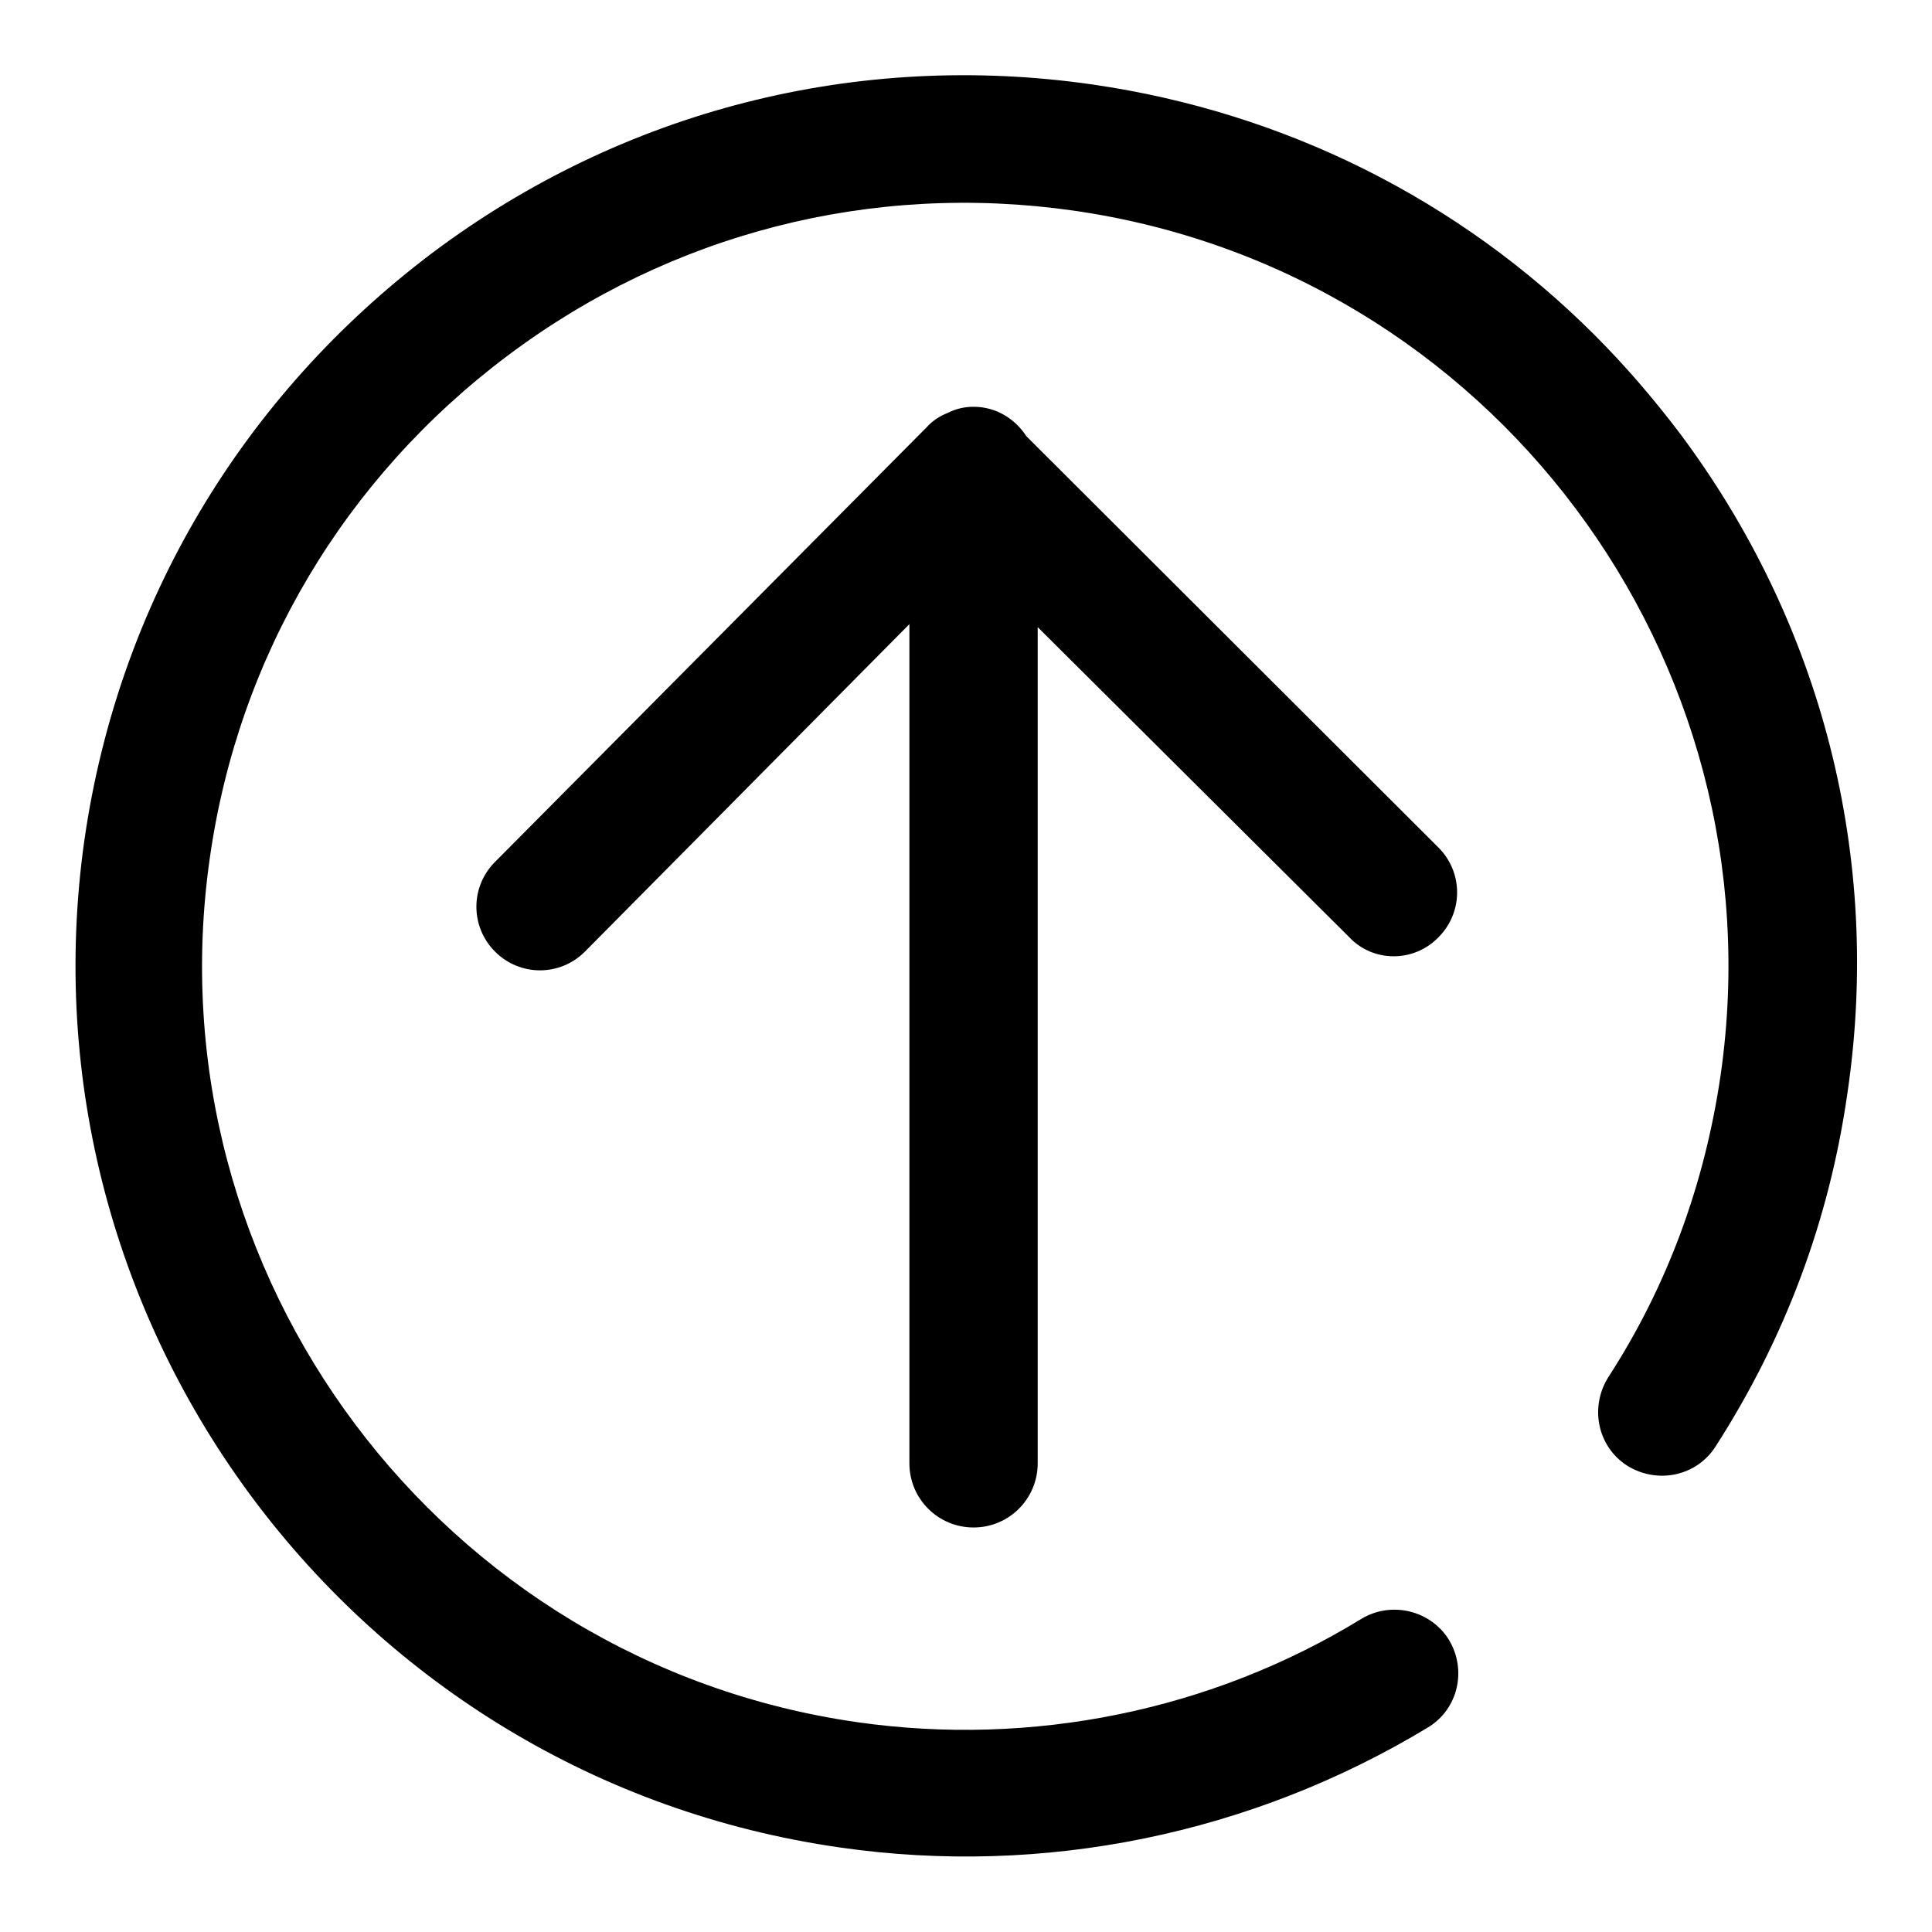
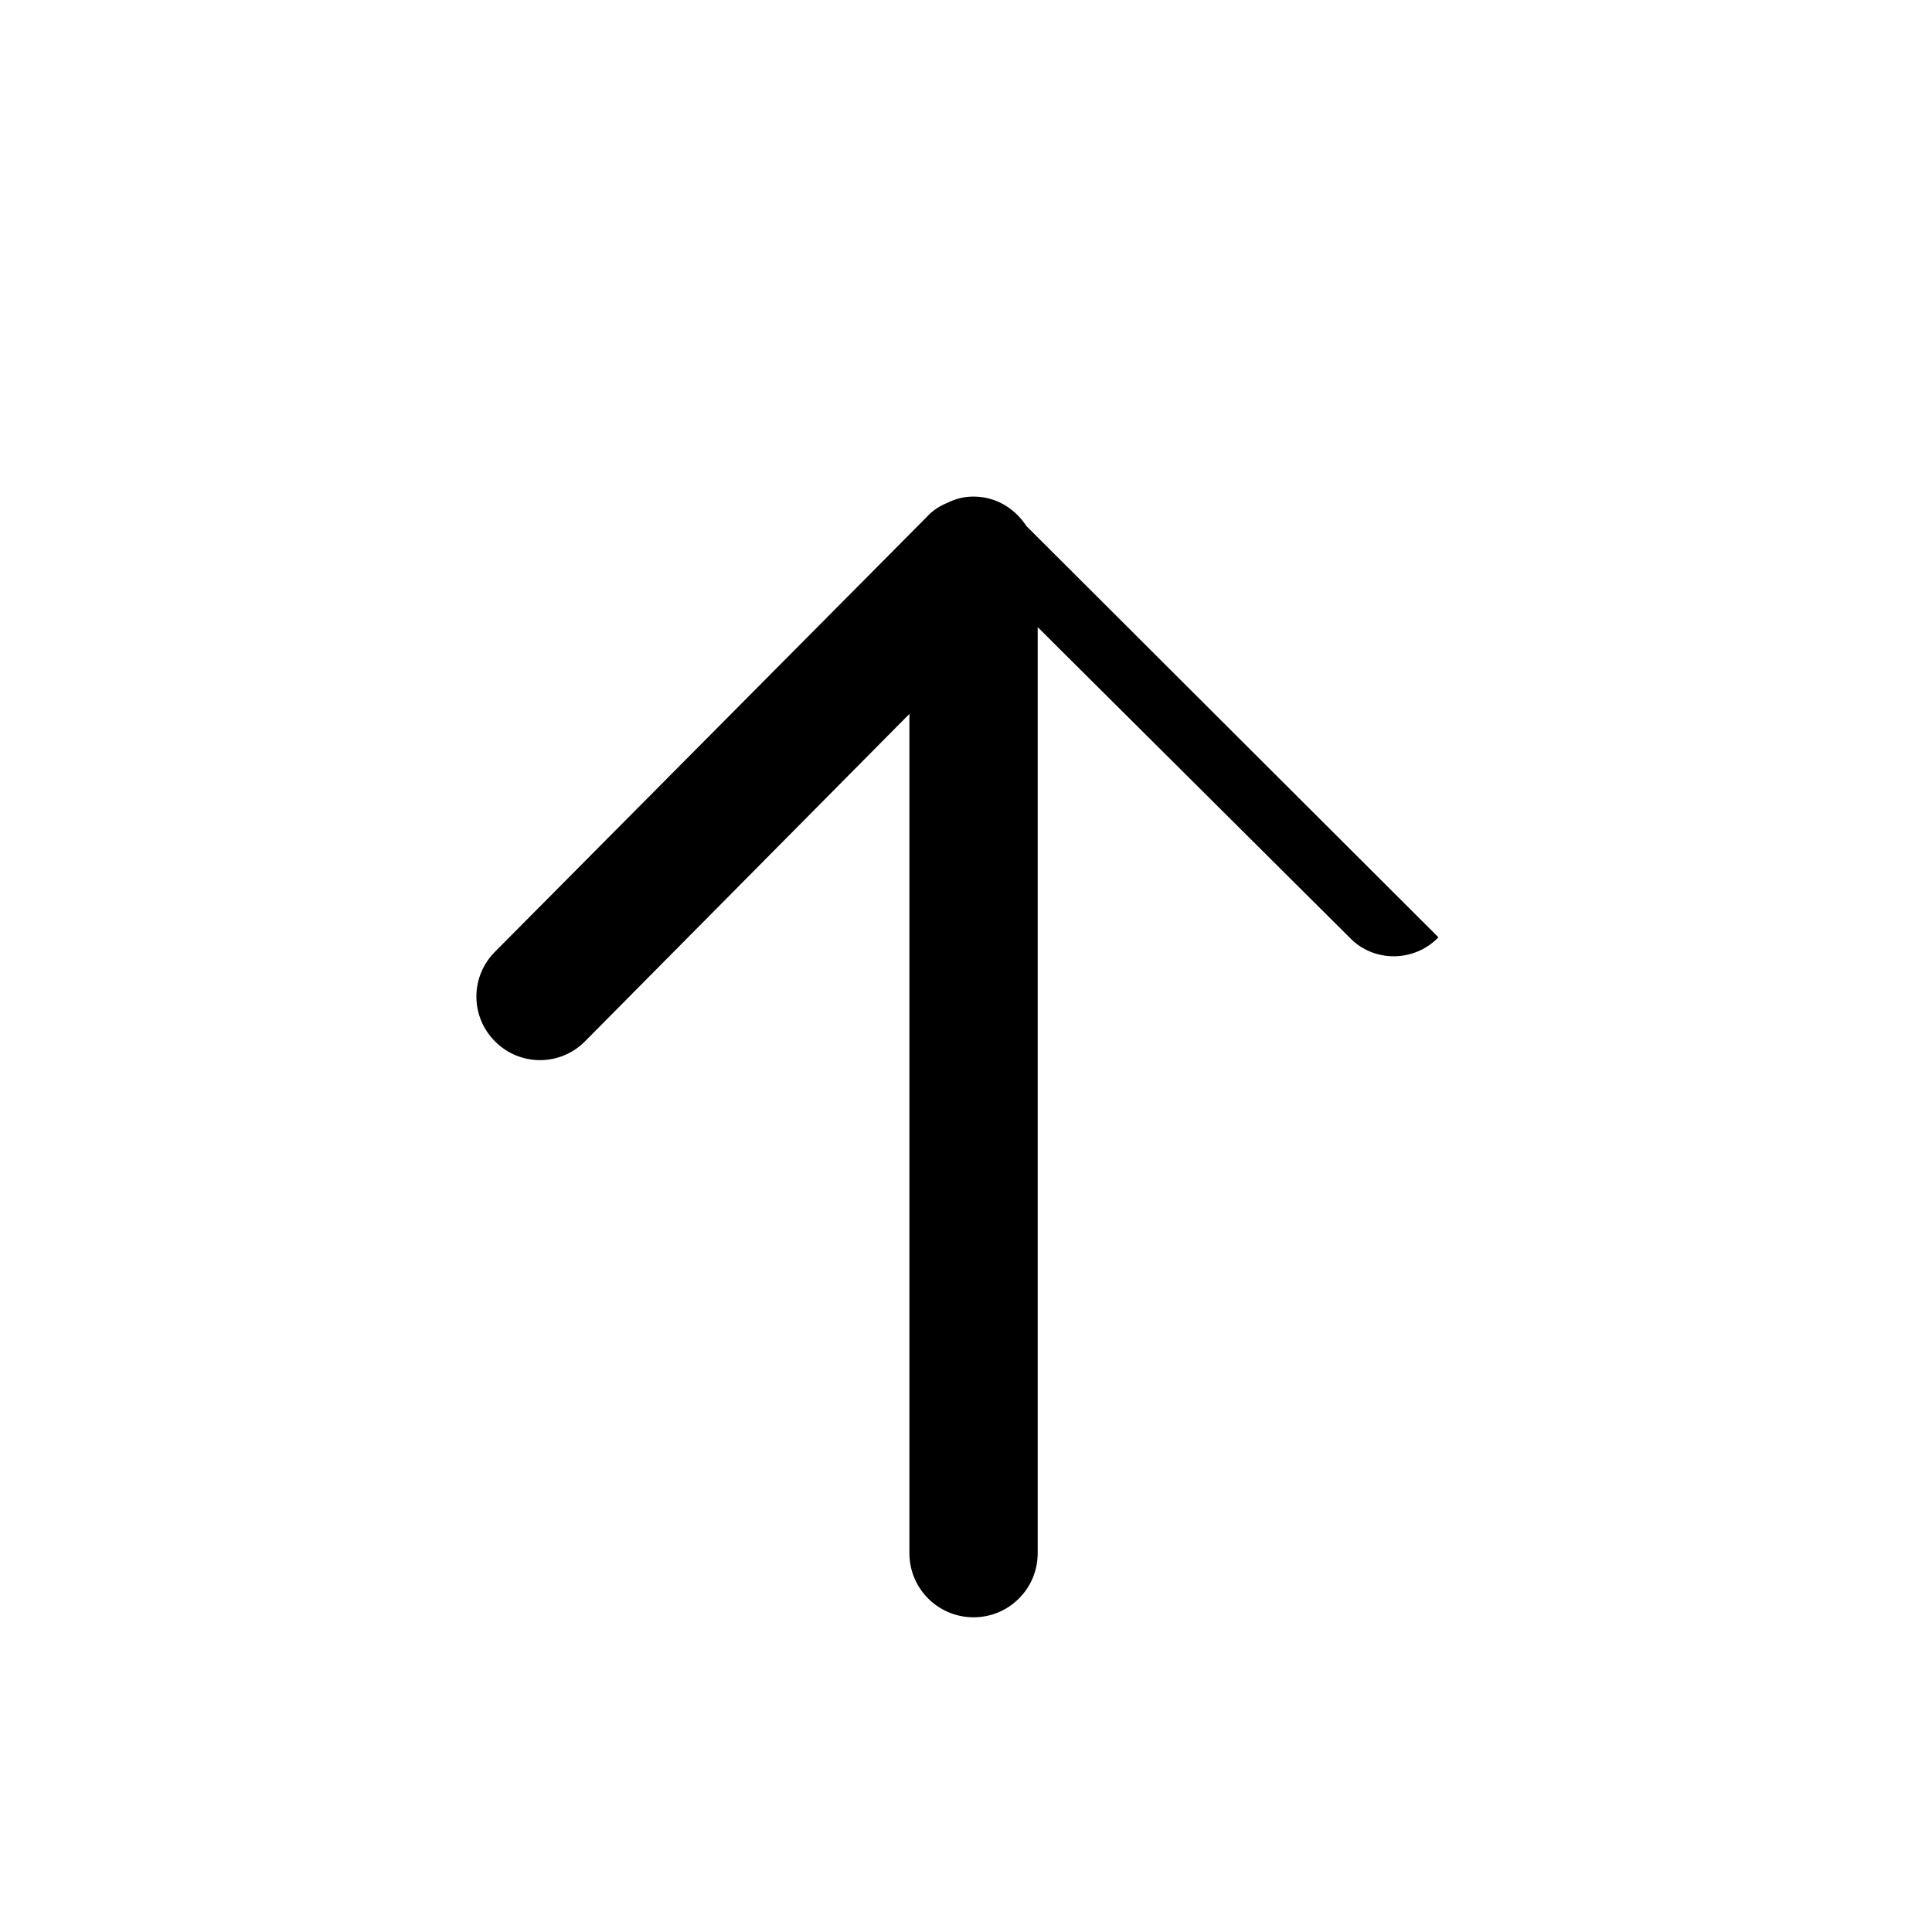
<svg xmlns="http://www.w3.org/2000/svg" version="1.1" x="0px" y="0px" viewBox="0 0 256 256" enable-background="new 0 0 256 256" xml:space="preserve">
  <g>
    <g>
-       <path fill="#000000" d="M190.6,124.2c3.3-3.3,3.3-8.6,0-11.9l-54.6-54.5c-1.5-2.3-4-3.9-7-3.9c-1.3,0-2.4,0.3-3.4,0.8c-1,0.4-2,1-2.8,1.9l-57.2,57.6c-3.3,3.3-3.3,8.6,0,11.9c3.3,3.3,8.6,3.3,11.9,0l43-43.4v111.2c0,4.7,3.8,8.5,8.5,8.5c4.7,0,8.5-3.8,8.5-8.5V83.1l41.3,41.1C181.9,127.5,187.3,127.6,190.6,124.2z" />
-       <path fill="#000000" d="M211.3,44.4L211.3,44.4c4,4,7.7,8.3,11.2,12.9c18.9,25.2,26.9,56.3,22.3,87.5c-2.4,16.9-8.3,32.6-17.5,46.9c-2.5,3.9-7.7,5-11.7,2.5c-3.9-2.5-5-7.7-2.5-11.7c7.9-12.2,12.8-25.7,14.9-40.1c7.9-55.2-30.5-106.6-85.8-114.5c-26.7-3.8-53.3,3-74.9,19.2c-21.6,16.2-35.7,39.8-39.5,66.6c-7.9,55.2,30.6,106.6,85.8,114.5c23.1,3.3,46.9-1.5,66.8-13.7c4-2.4,9.2-1.1,11.6,2.8c2.4,4,1.2,9.2-2.8,11.6c-23.3,14.1-50.9,19.8-77.9,15.9C46.9,235.6,2,175.7,11.2,111.2C15.7,80,32.1,52.5,57.3,33.5c25.2-18.9,56.3-26.8,87.5-22.3C170.3,14.9,193.4,26.5,211.3,44.4L211.3,44.4z" />
+       <path fill="#000000" d="M190.6,124.2l-54.6-54.5c-1.5-2.3-4-3.9-7-3.9c-1.3,0-2.4,0.3-3.4,0.8c-1,0.4-2,1-2.8,1.9l-57.2,57.6c-3.3,3.3-3.3,8.6,0,11.9c3.3,3.3,8.6,3.3,11.9,0l43-43.4v111.2c0,4.7,3.8,8.5,8.5,8.5c4.7,0,8.5-3.8,8.5-8.5V83.1l41.3,41.1C181.9,127.5,187.3,127.6,190.6,124.2z" />
    </g>
  </g>
</svg>